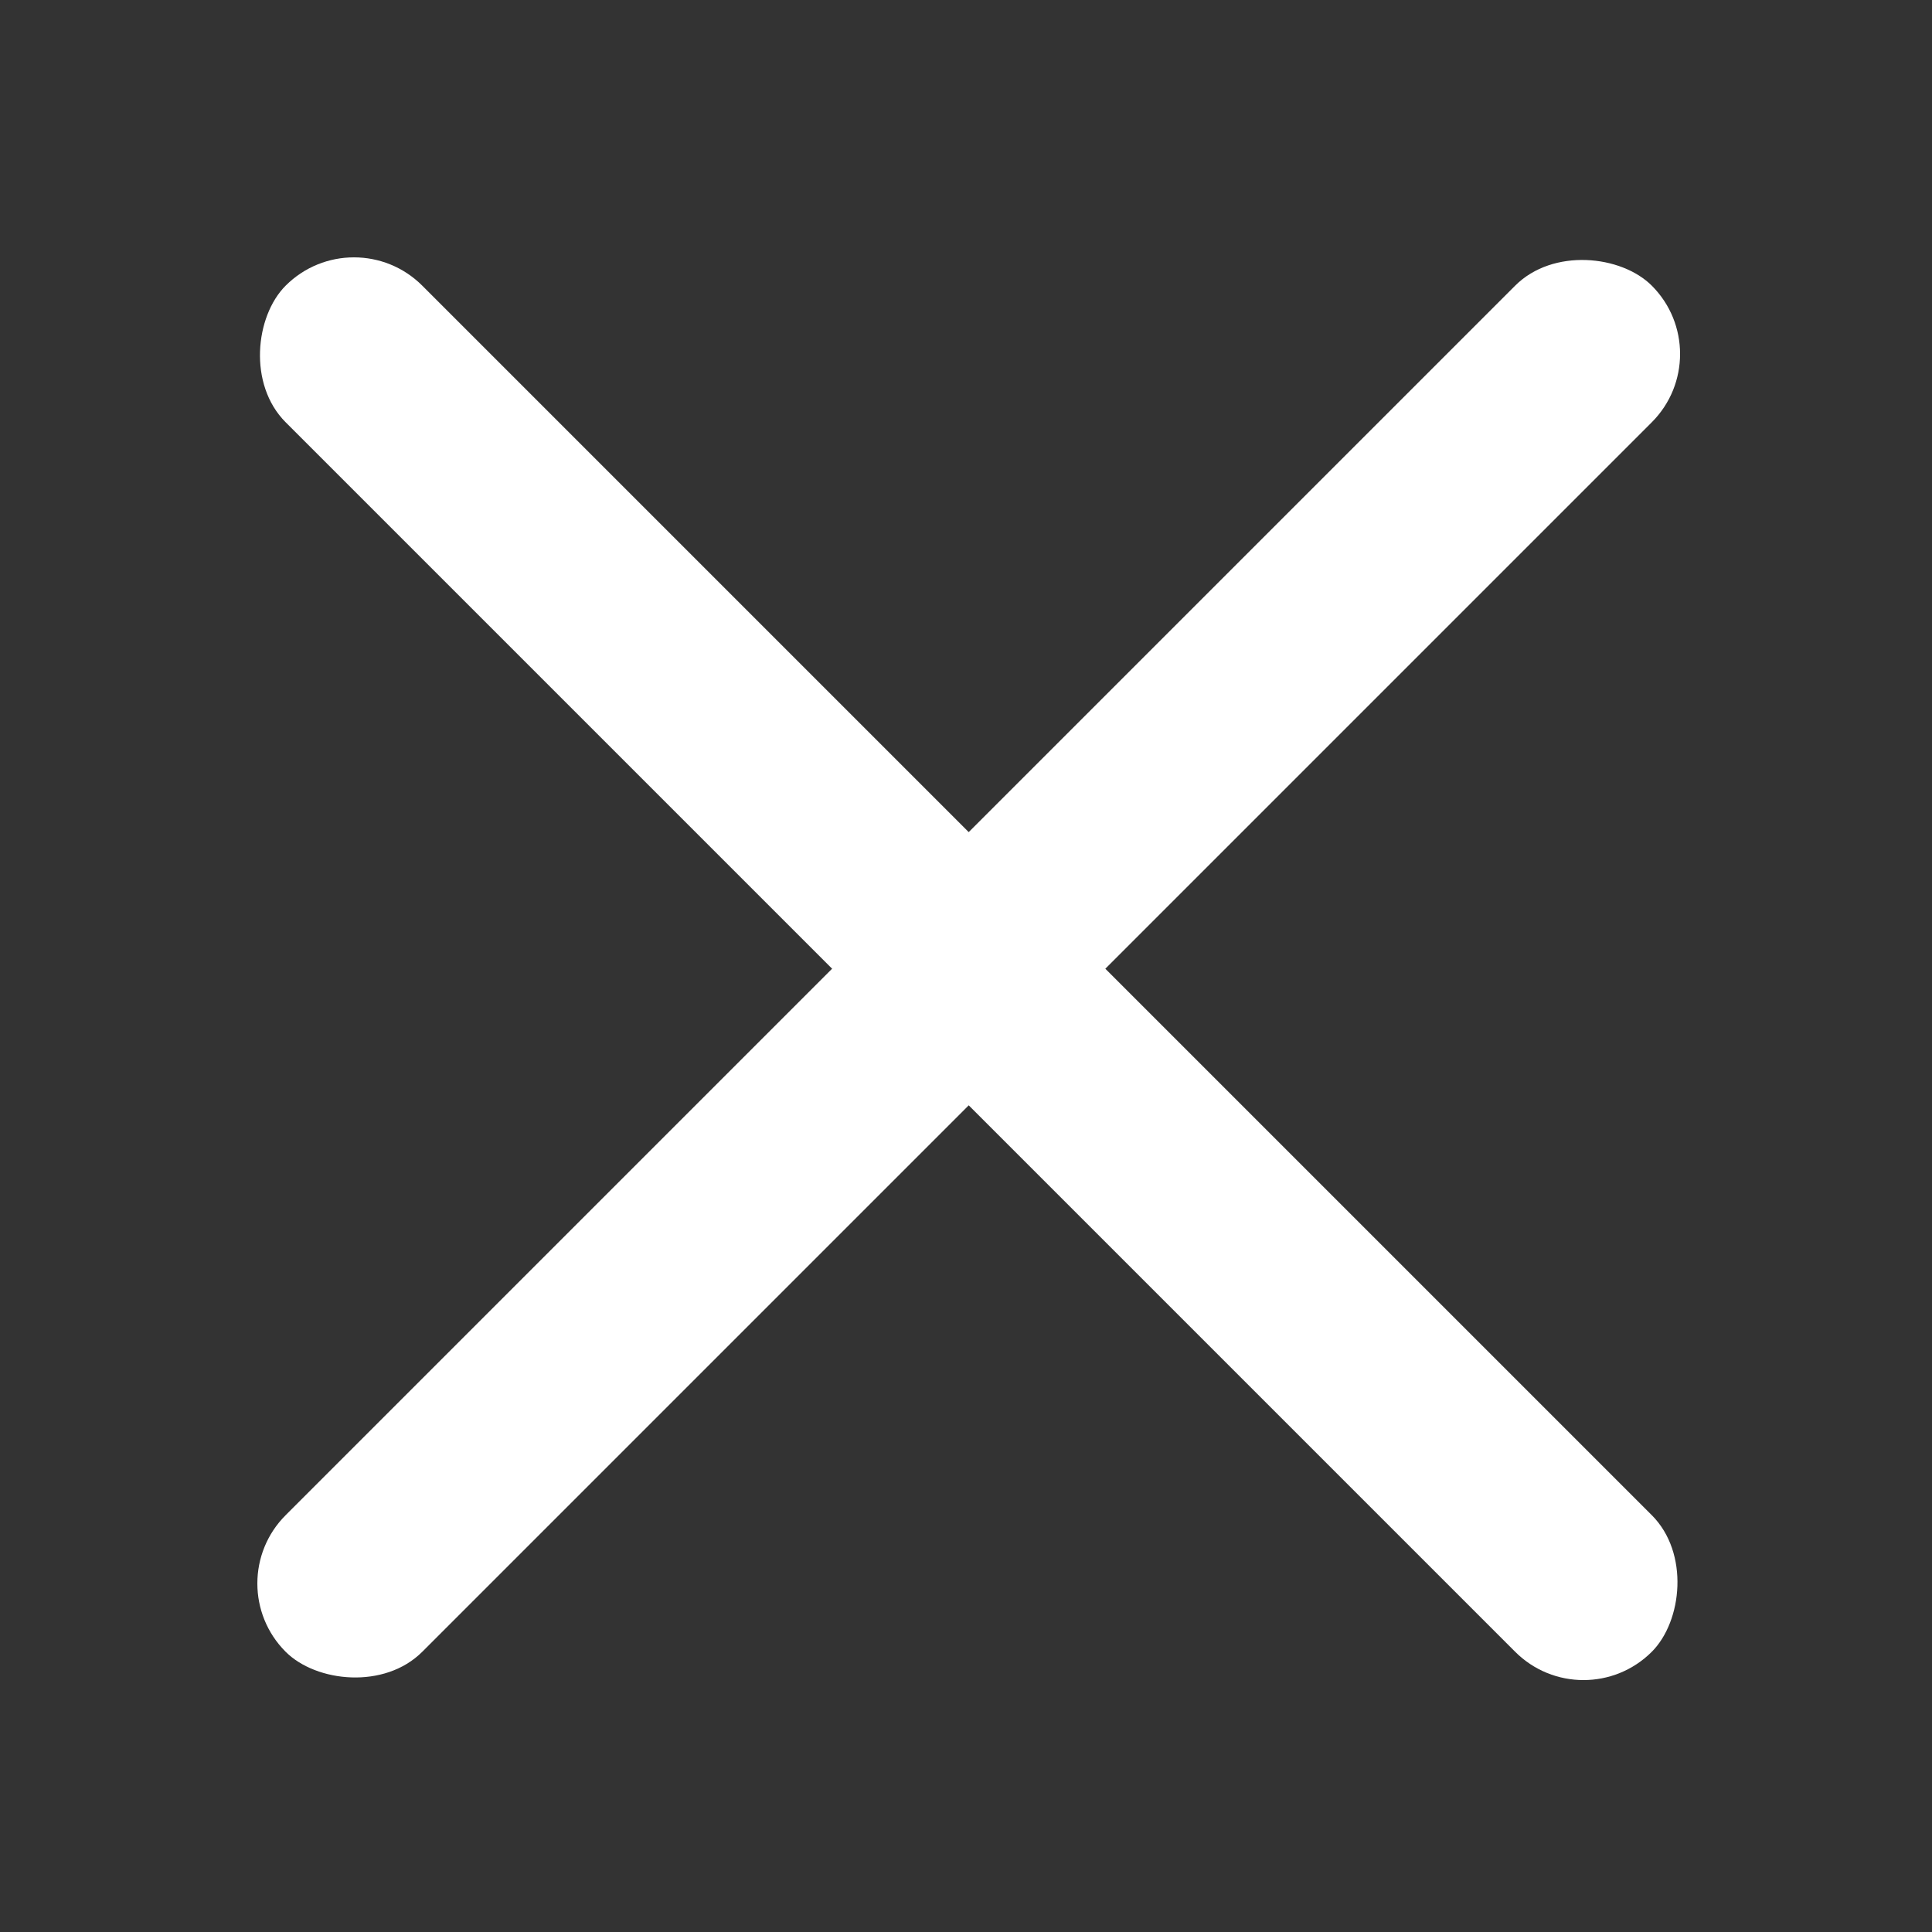
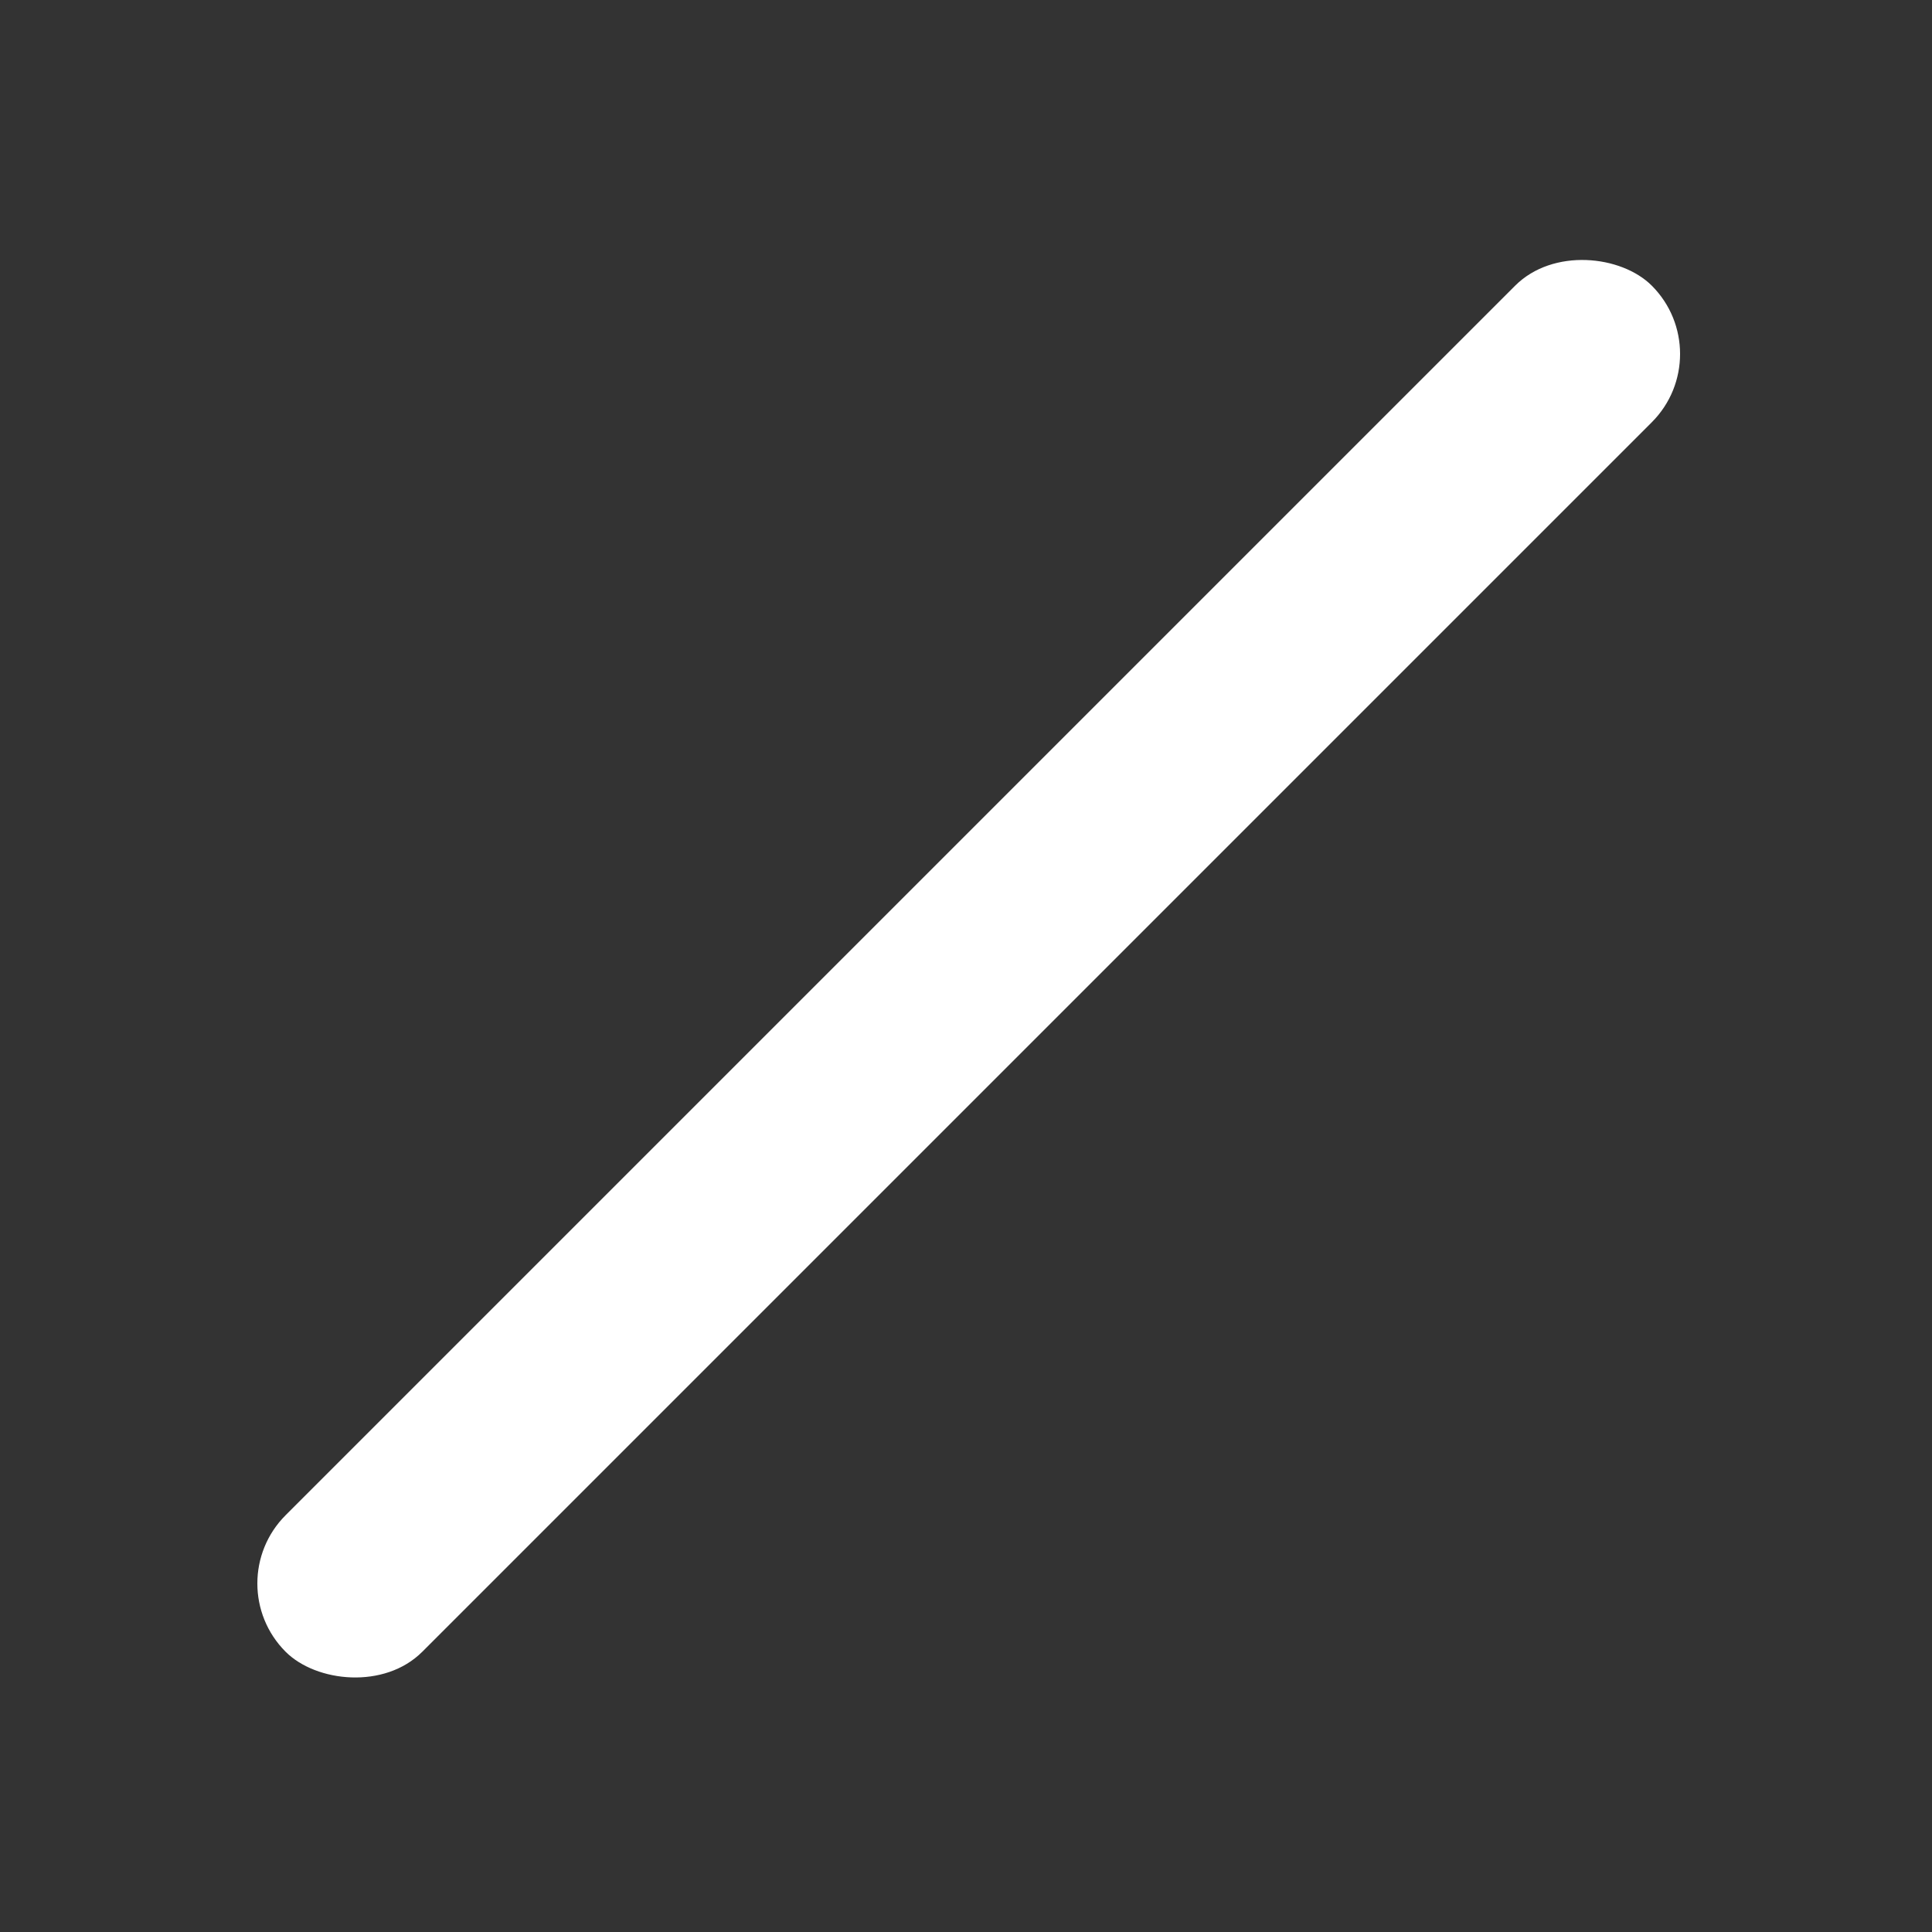
<svg xmlns="http://www.w3.org/2000/svg" width="160px" height="160px" viewBox="0 0 160 160">
  <rect x="0" y="0" width="160" height="160" fill="#333333" stroke="none" />
  <title>close</title>
  <g id="close" stroke="none" stroke-width="1" fill="none" fill-rule="evenodd">
    <g id="Group" transform="translate(18, 18)" fill="#FFFFFF">
      <rect id="Rectangle" transform="translate(62.225, 62.225) rotate(135) translate(-62.225, -62.225) " x="-17.775" y="54.225" width="160" height="16" rx="8" />
-       <rect id="Rectangle" transform="translate(62.225, 62.225) rotate(45) translate(-62.225, -62.225) " x="-17.775" y="54.225" width="160" height="16" rx="8" />
    </g>
  </g>
</svg>